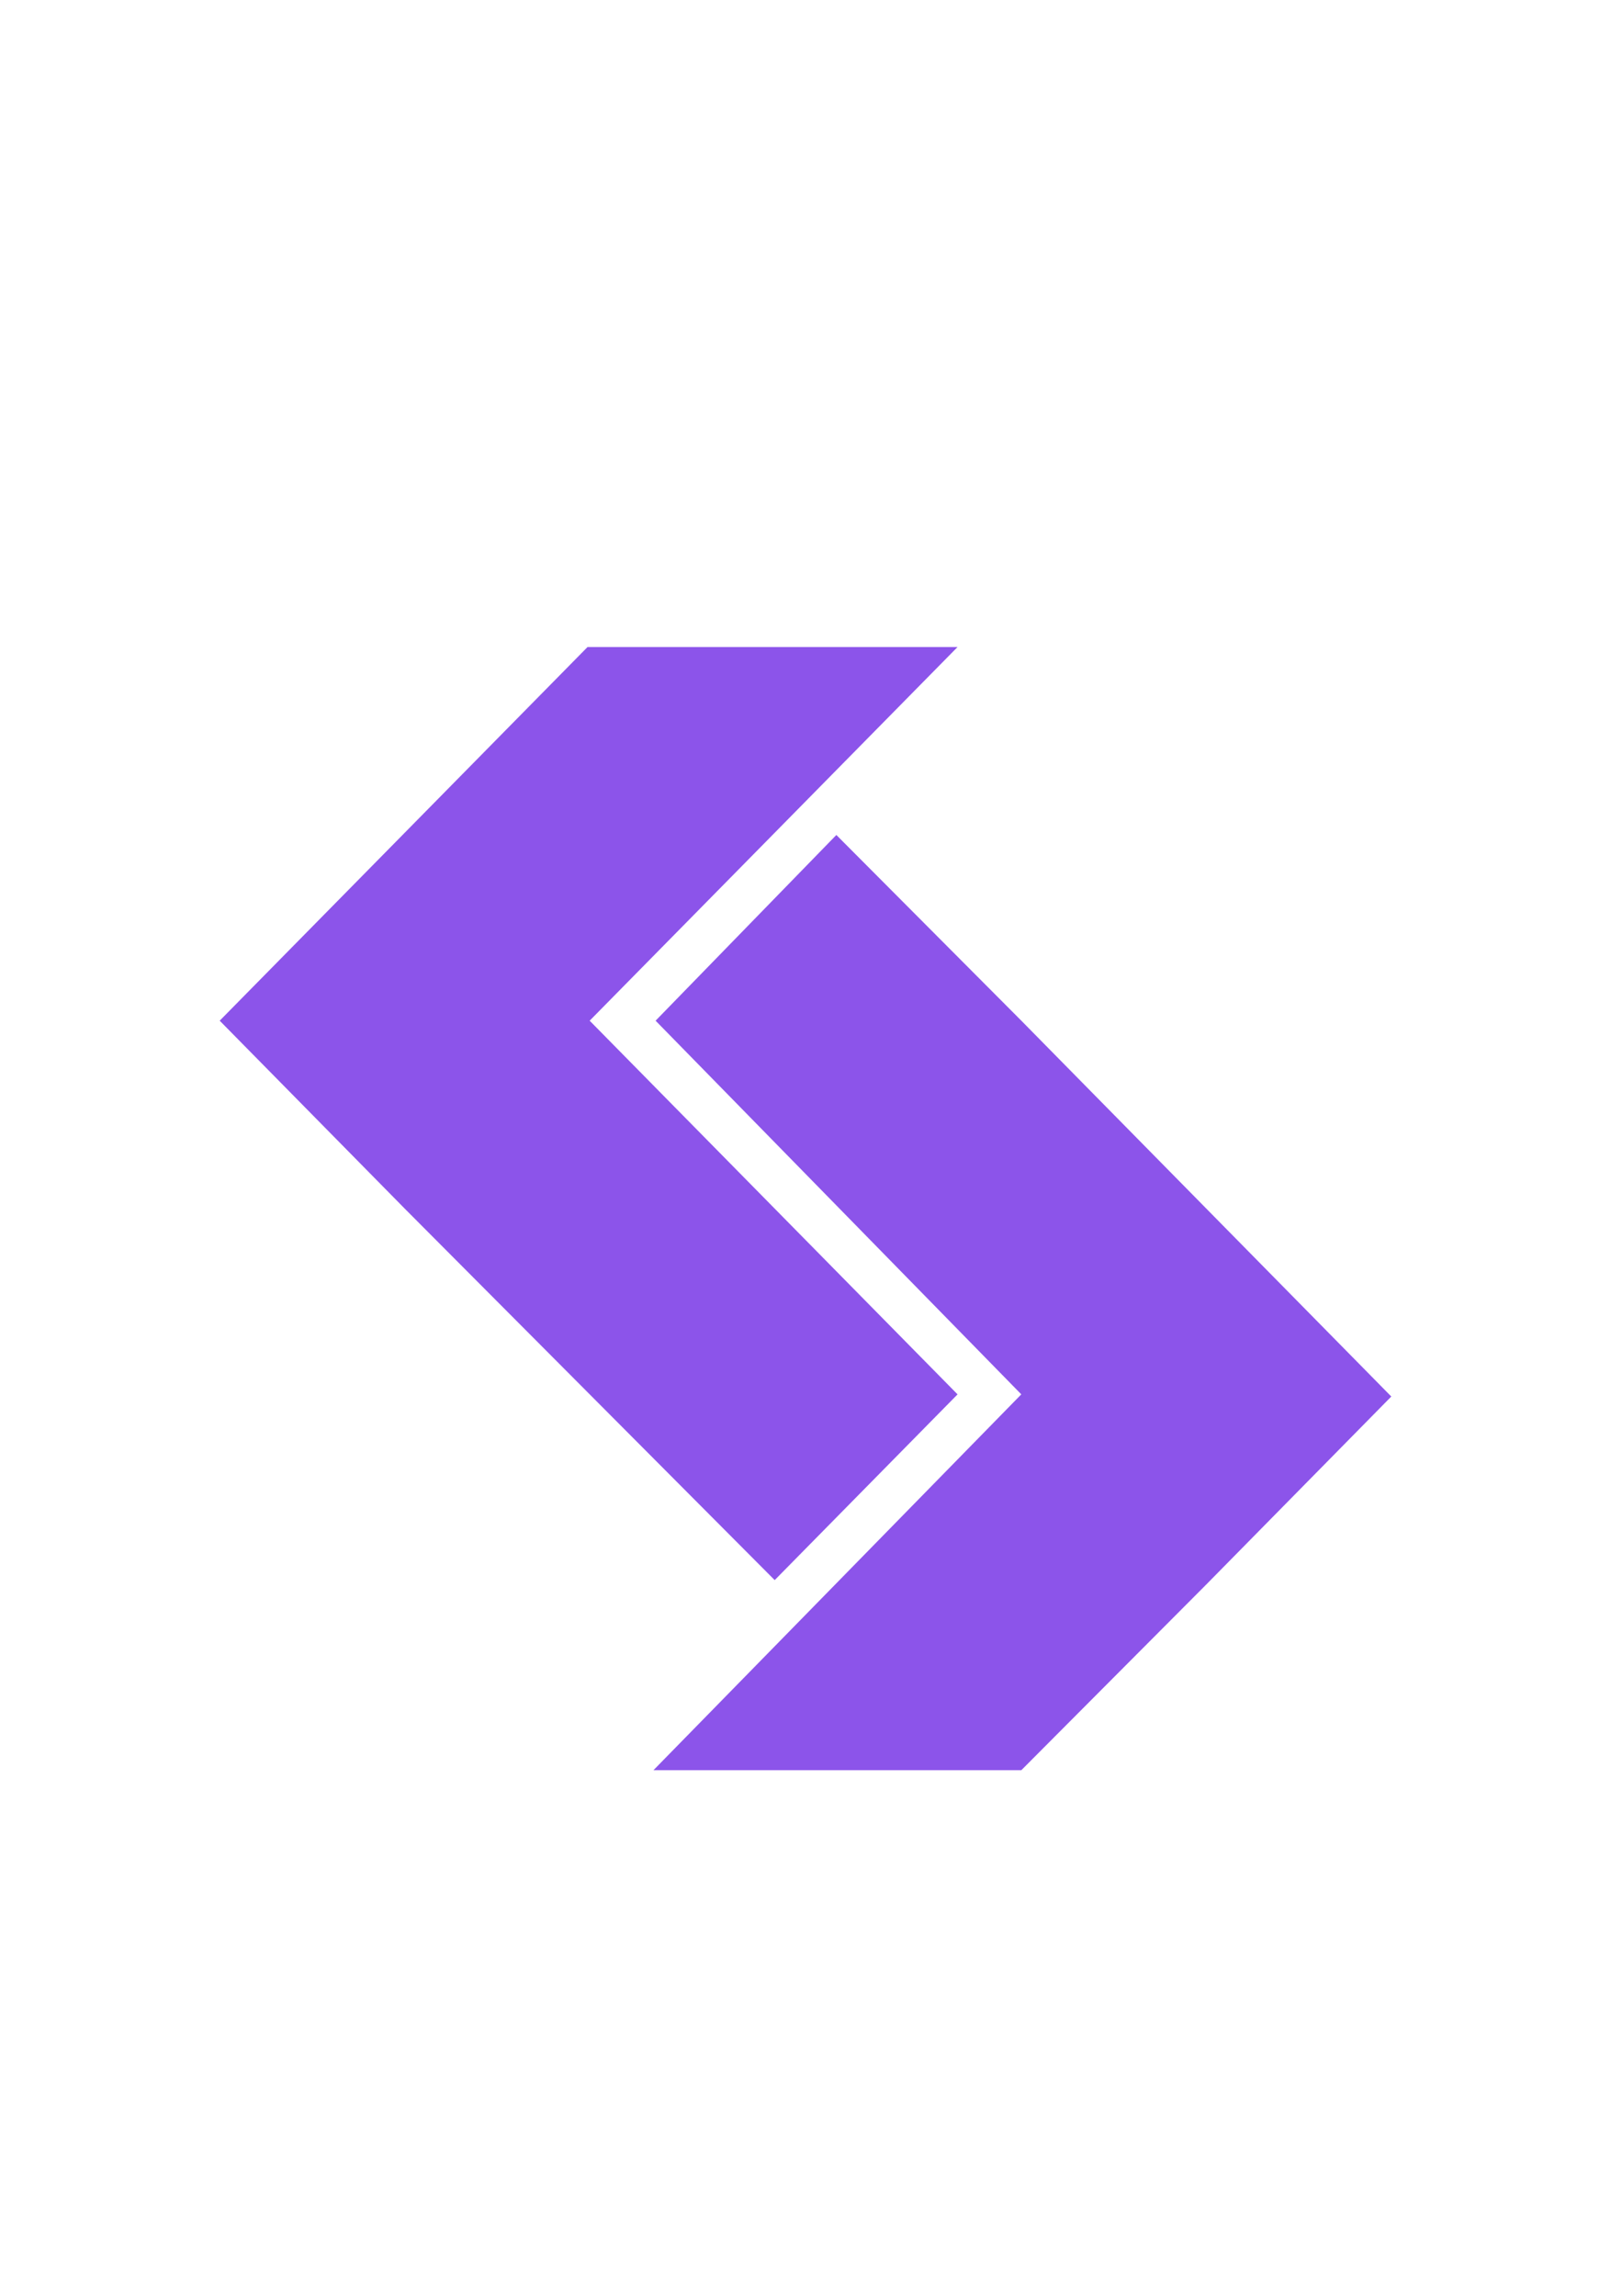
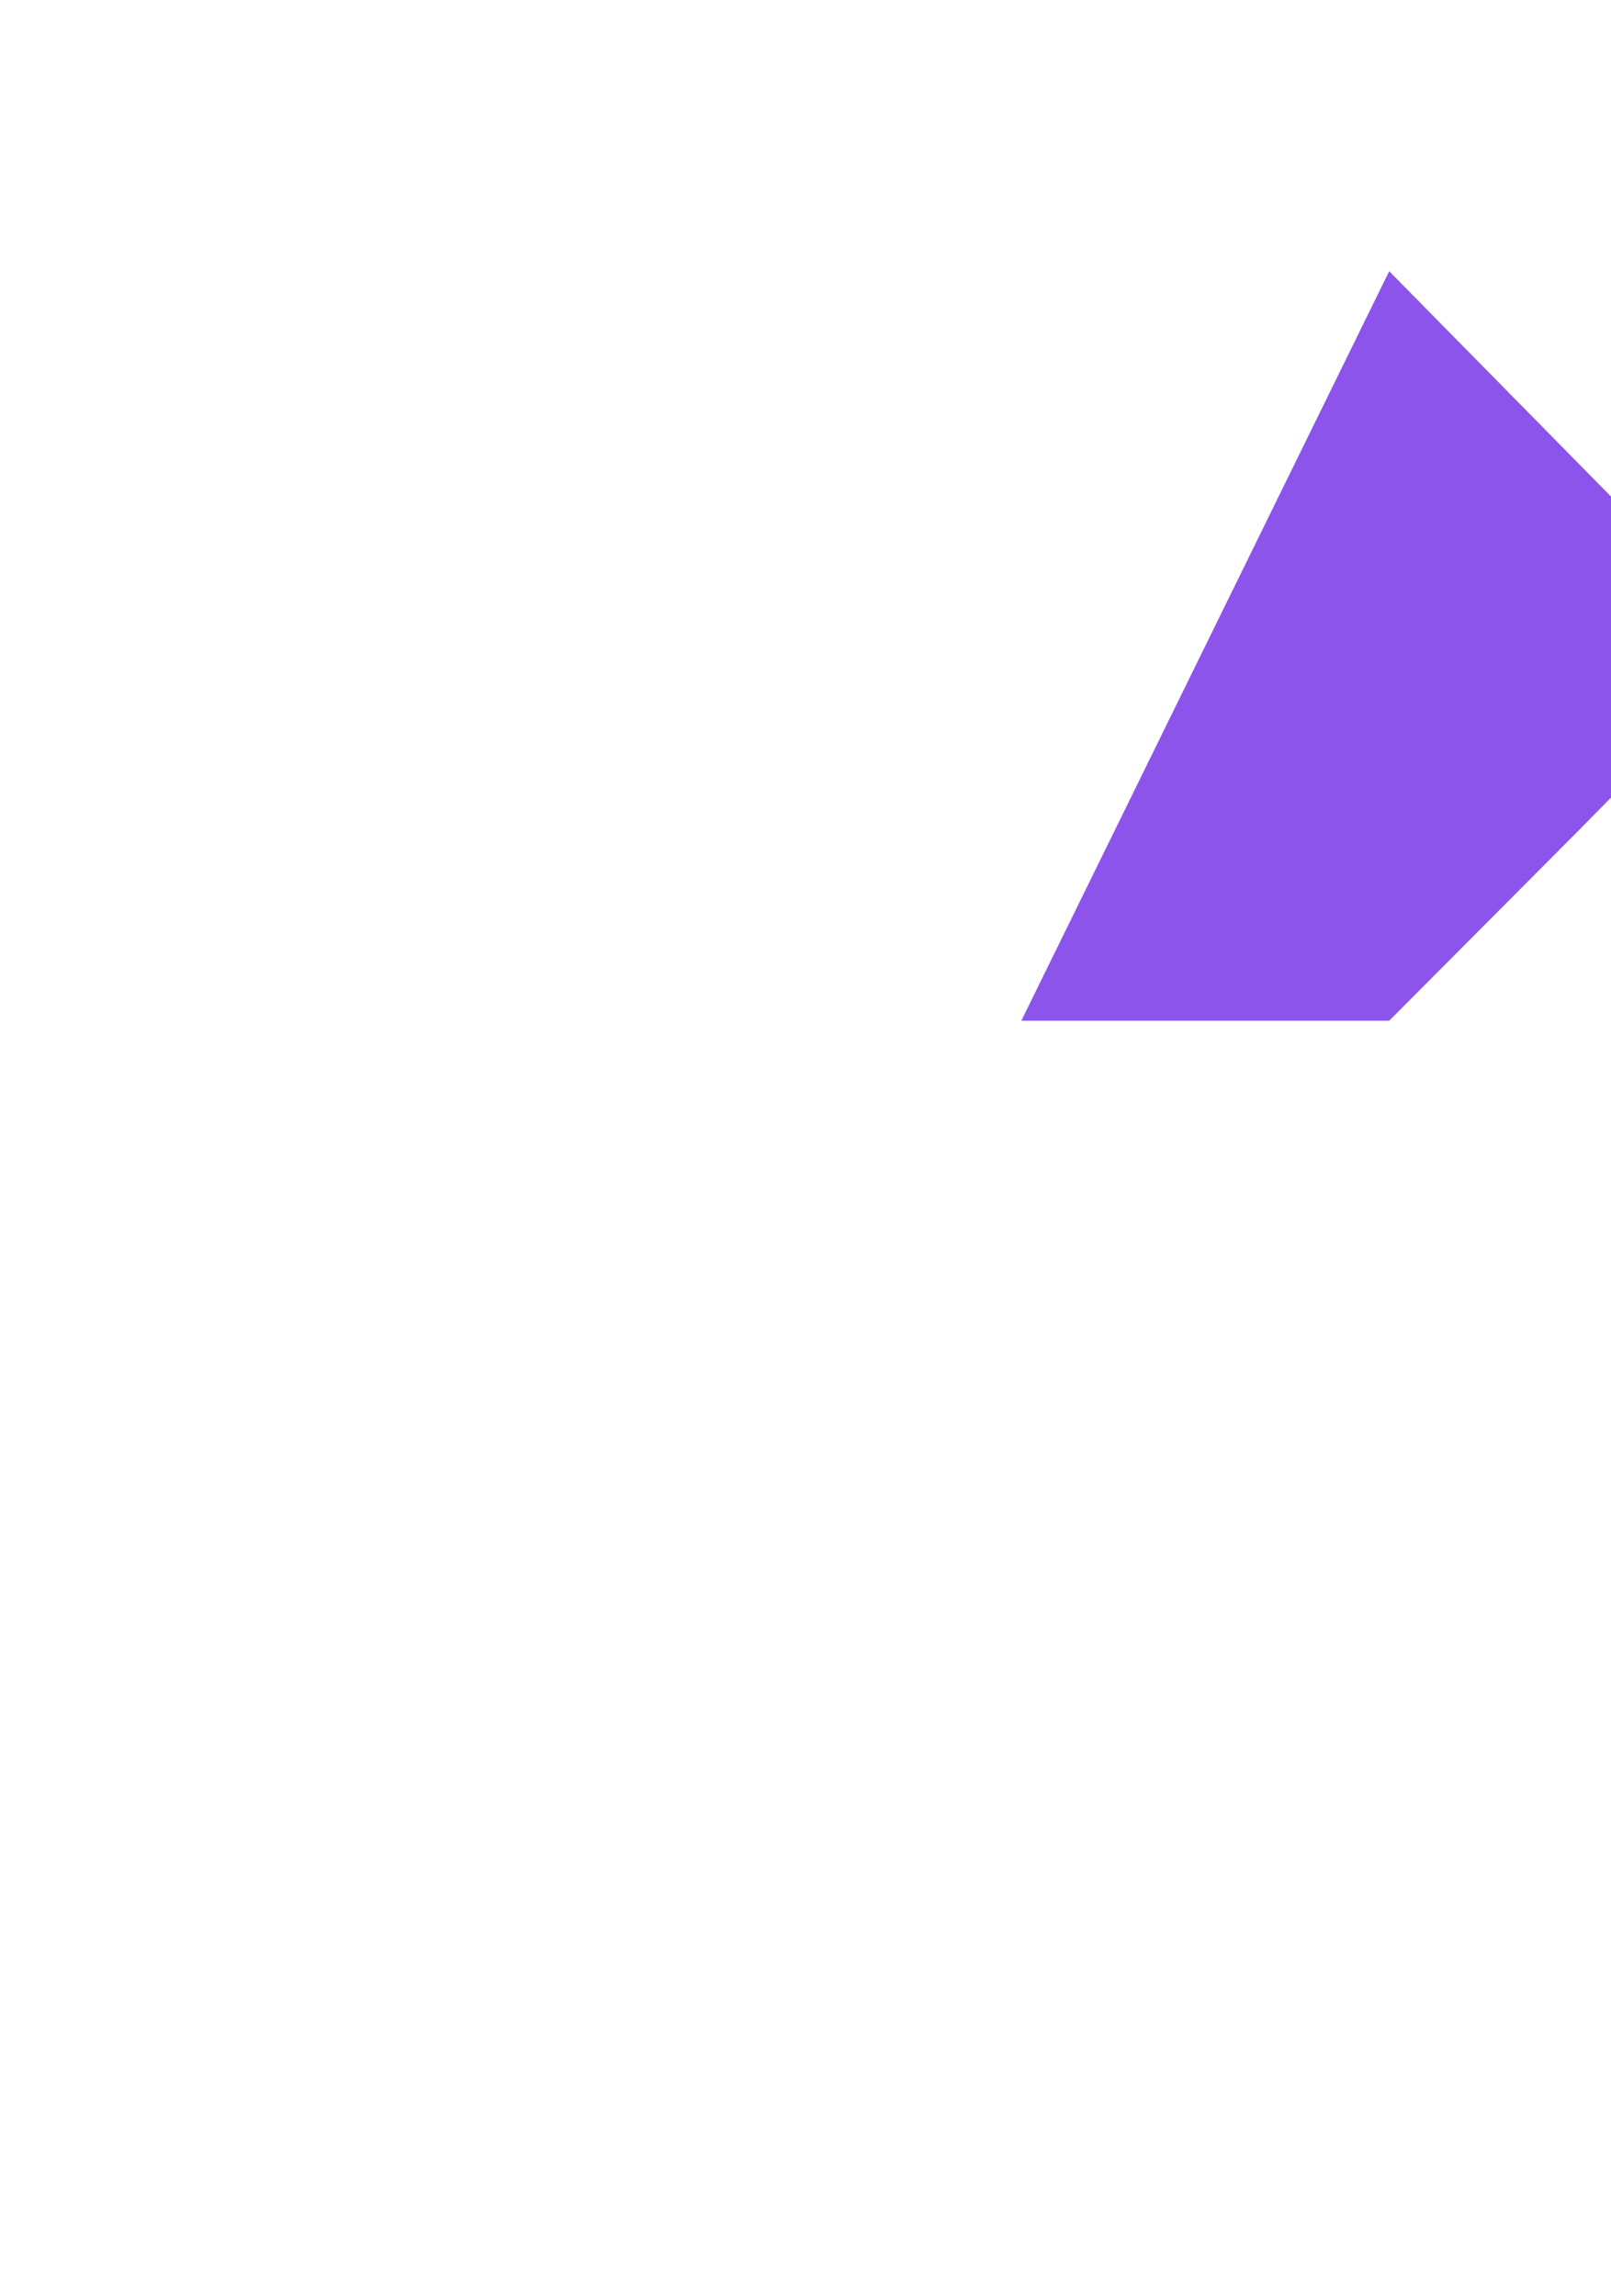
<svg xmlns="http://www.w3.org/2000/svg" width="40" height="57" fill="none">
-   <path d="M23.775 34.611l-9.134-9.275 9.134-9.275h-9.187l-9.133 9.275L10.048 30l9.187 9.222 4.54-4.61z" fill="#8C54EA" />
-   <path d="M25.359 25.336l-4.593-4.61-4.488 4.61 9.08 9.275-9.133 9.329h9.134l4.593-4.61 4.593-4.665-9.186-9.329z" fill="#8C54EA" />
+   <path d="M25.359 25.336h9.134l4.593-4.61 4.593-4.665-9.186-9.329z" fill="#8C54EA" />
</svg>